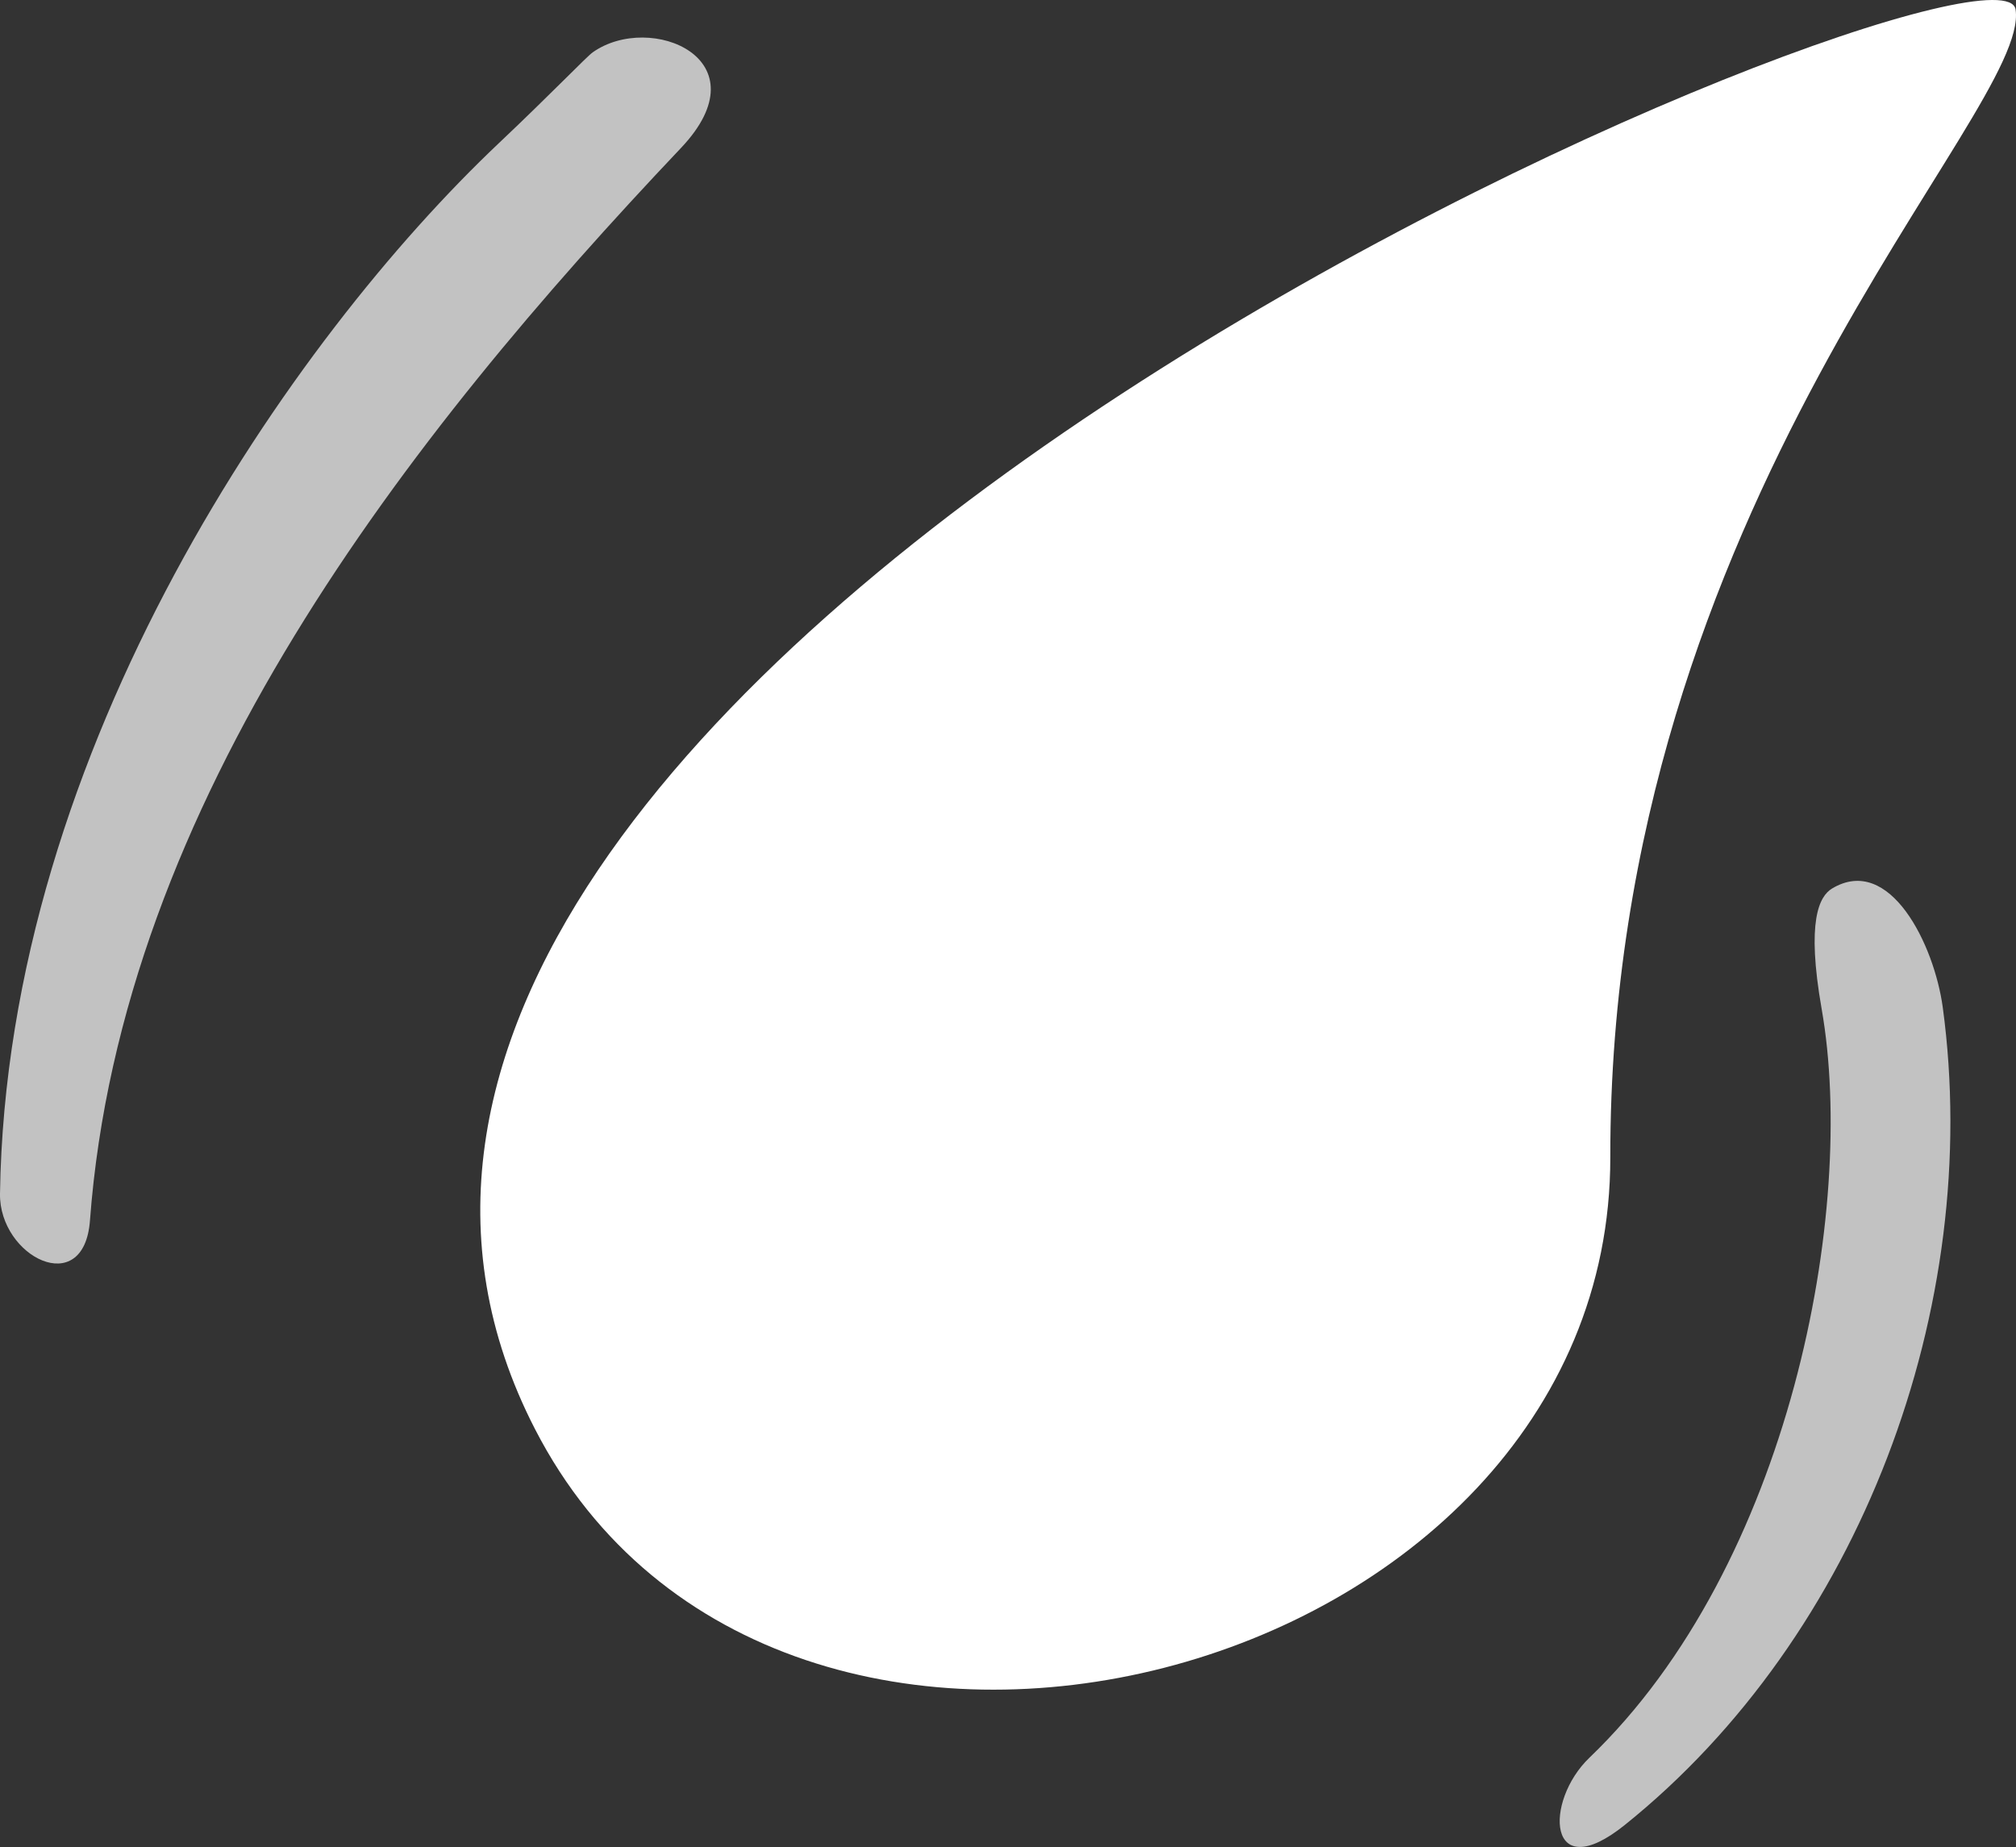
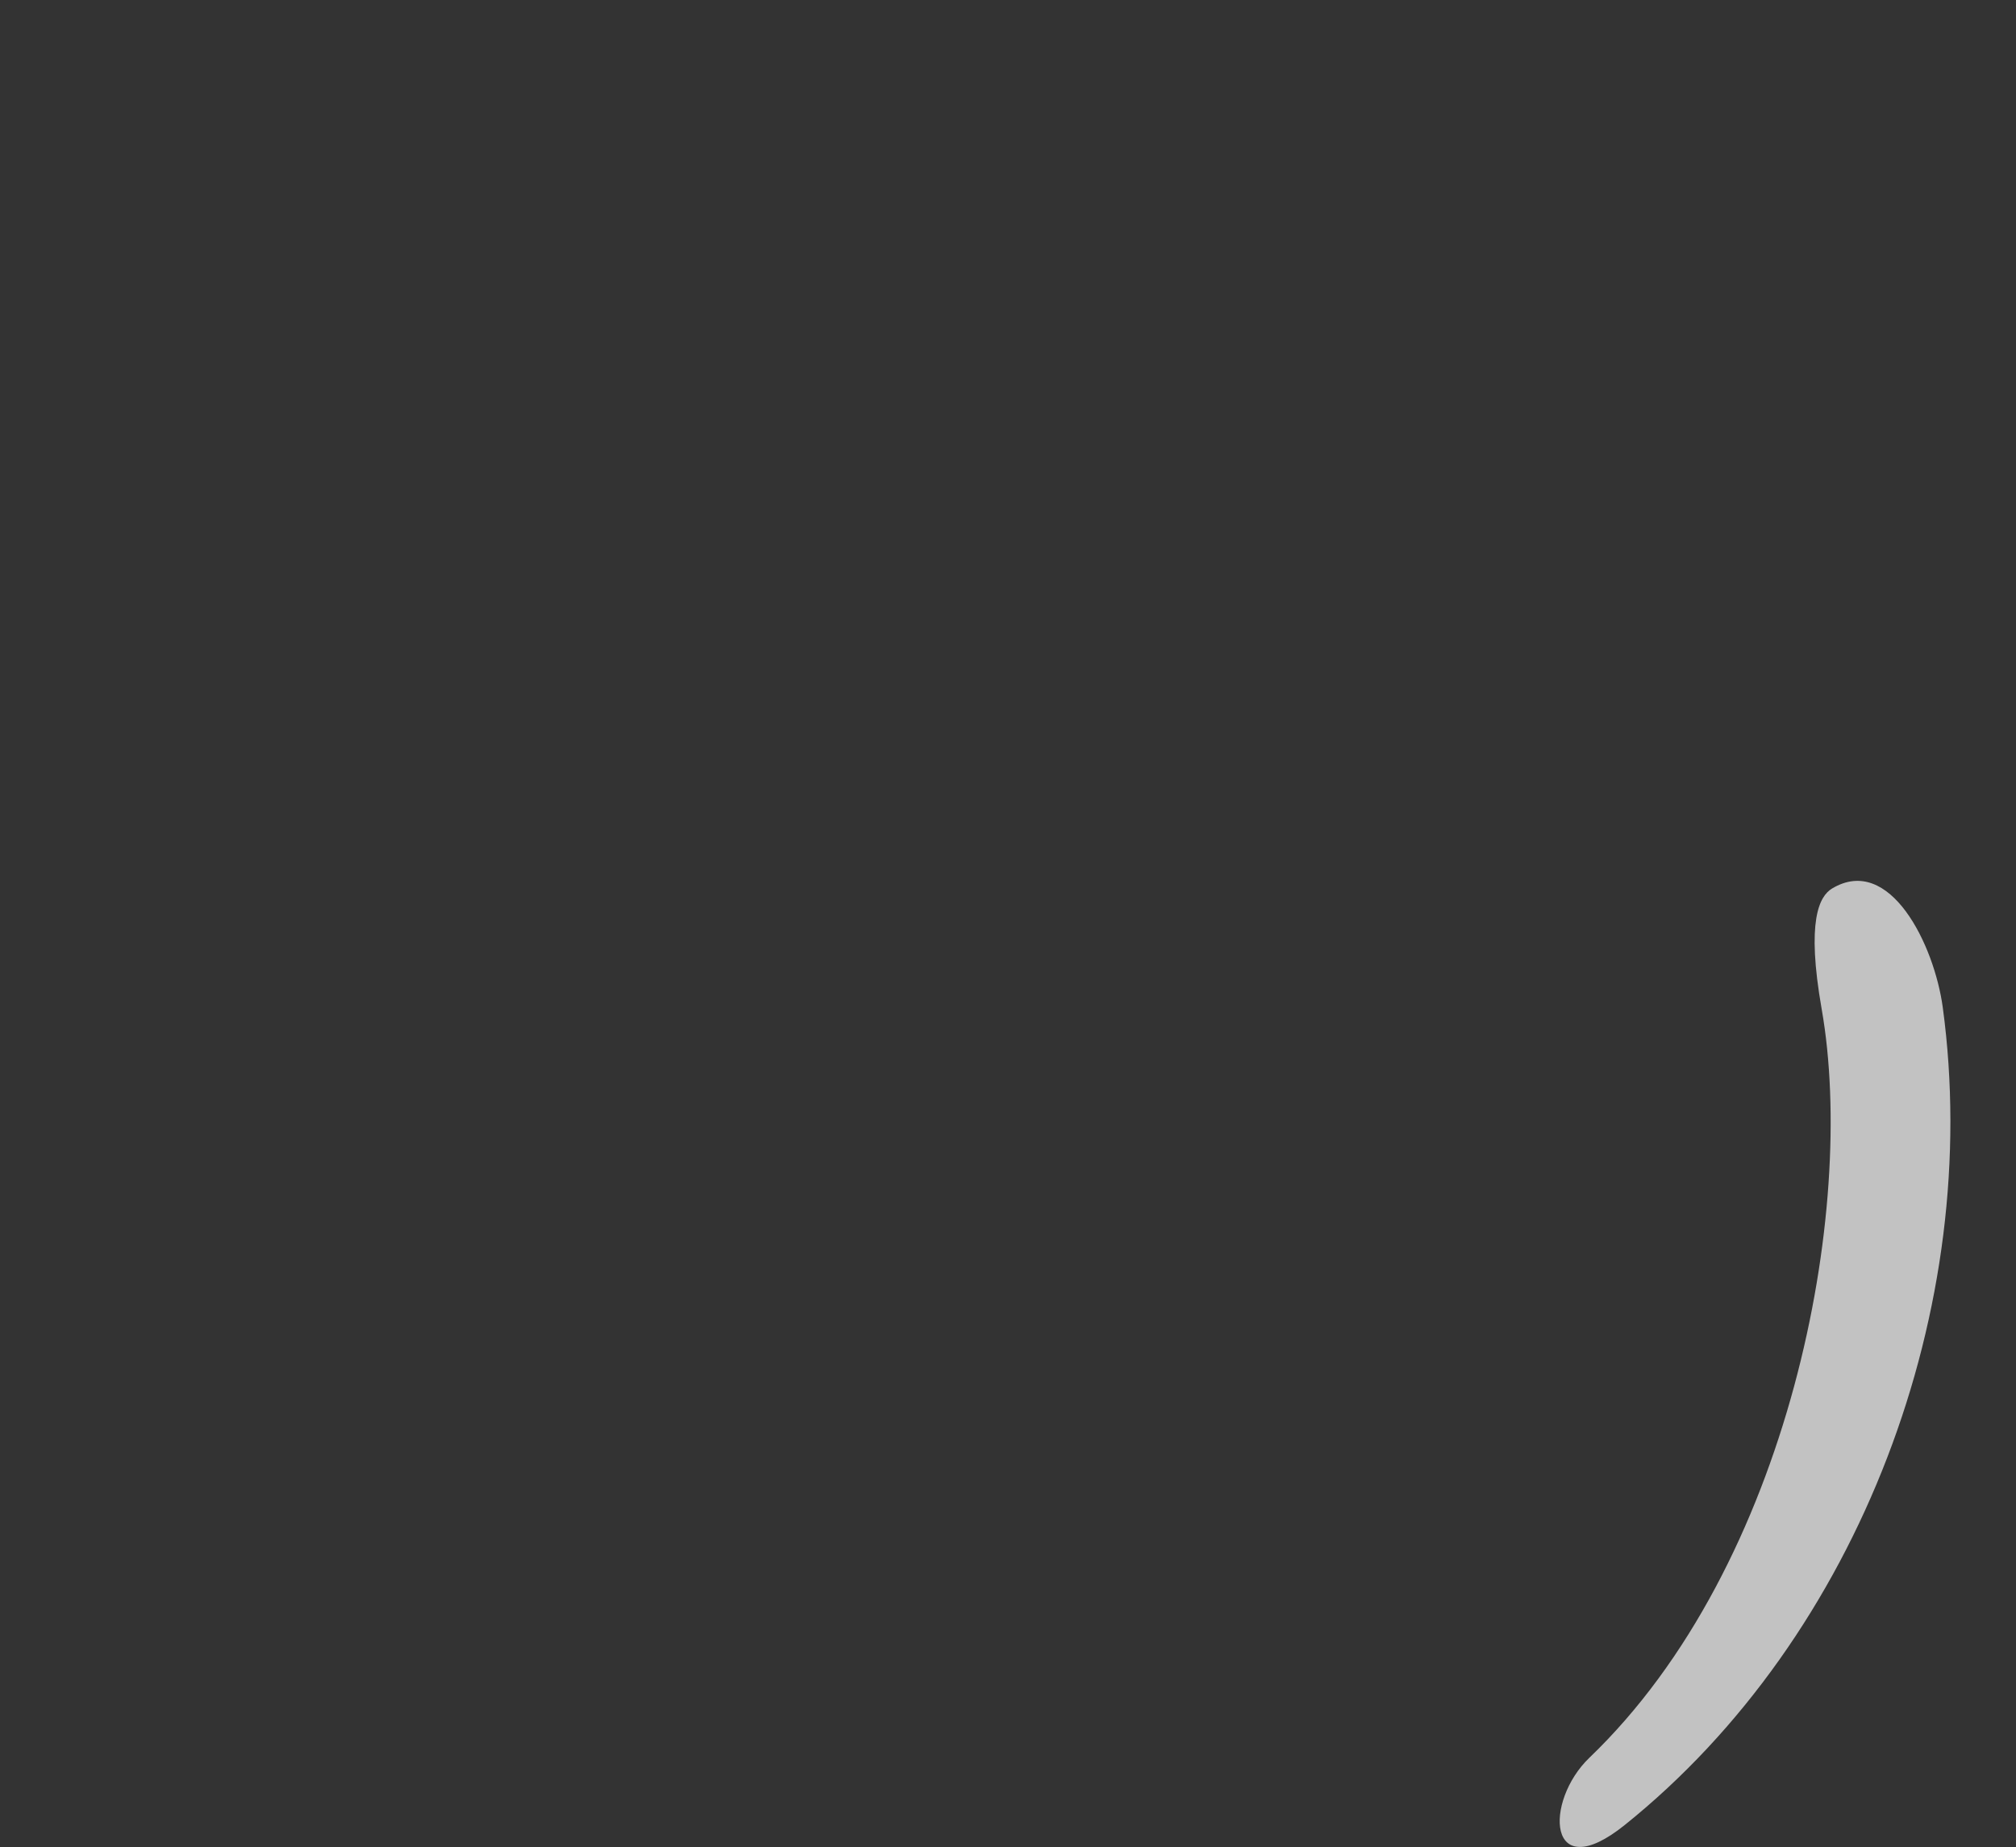
<svg xmlns="http://www.w3.org/2000/svg" viewBox="0 0 45.672 41.835">
  <rect x="0" y="0" width="45.672" height="41.835" fill="#333333" stroke="none" />
  <defs>
    <style>
      .cls-1 {
        fill: #fff;
      }

      .cls-2 {
        opacity: .7;
      }
    </style>
  </defs>
  <g id="Ebene_1" data-name="Ebene 1" />
  <g id="Ebene_2" data-name="Ebene 2">
    <g id="Ebene_1-2" data-name="Ebene 1">
      <g>
        <g class="cls-2">
-           <path class="cls-1" d="M11.301,3.243C6.631,7.66,.149,16.925,0,27.039c-.021,1.428,1.904,2.401,2.038,.607C2.748,18.164,9.217,9.907,15.428,3.351c1.904-2.01-.692-3.092-2.001-2.165-.138,.098-.923,.92-2.126,2.057Z" />
-         </g>
+           </g>
        <g class="cls-2">
          <path class="cls-1" d="M41.27,22.858c.798,4.54-.711,12.591-5.263,16.956-1.032,.99-.959,2.935,.799,1.525,5.338-4.282,8.125-11.749,7.207-18.521-.192-1.415-1.197-3.476-2.506-2.694-.292,.175-.589,.733-.237,2.734Z" />
        </g>
-         <path class="cls-1" d="M45.662,.213c-.361-2.329-42.461,14.829-33.541,32.158,5.509,10.703,24.372,5.765,24.36-6.157-.015-14.865,9.541-23.673,9.181-26.001Z" />
      </g>
    </g>
  </g>
</svg>